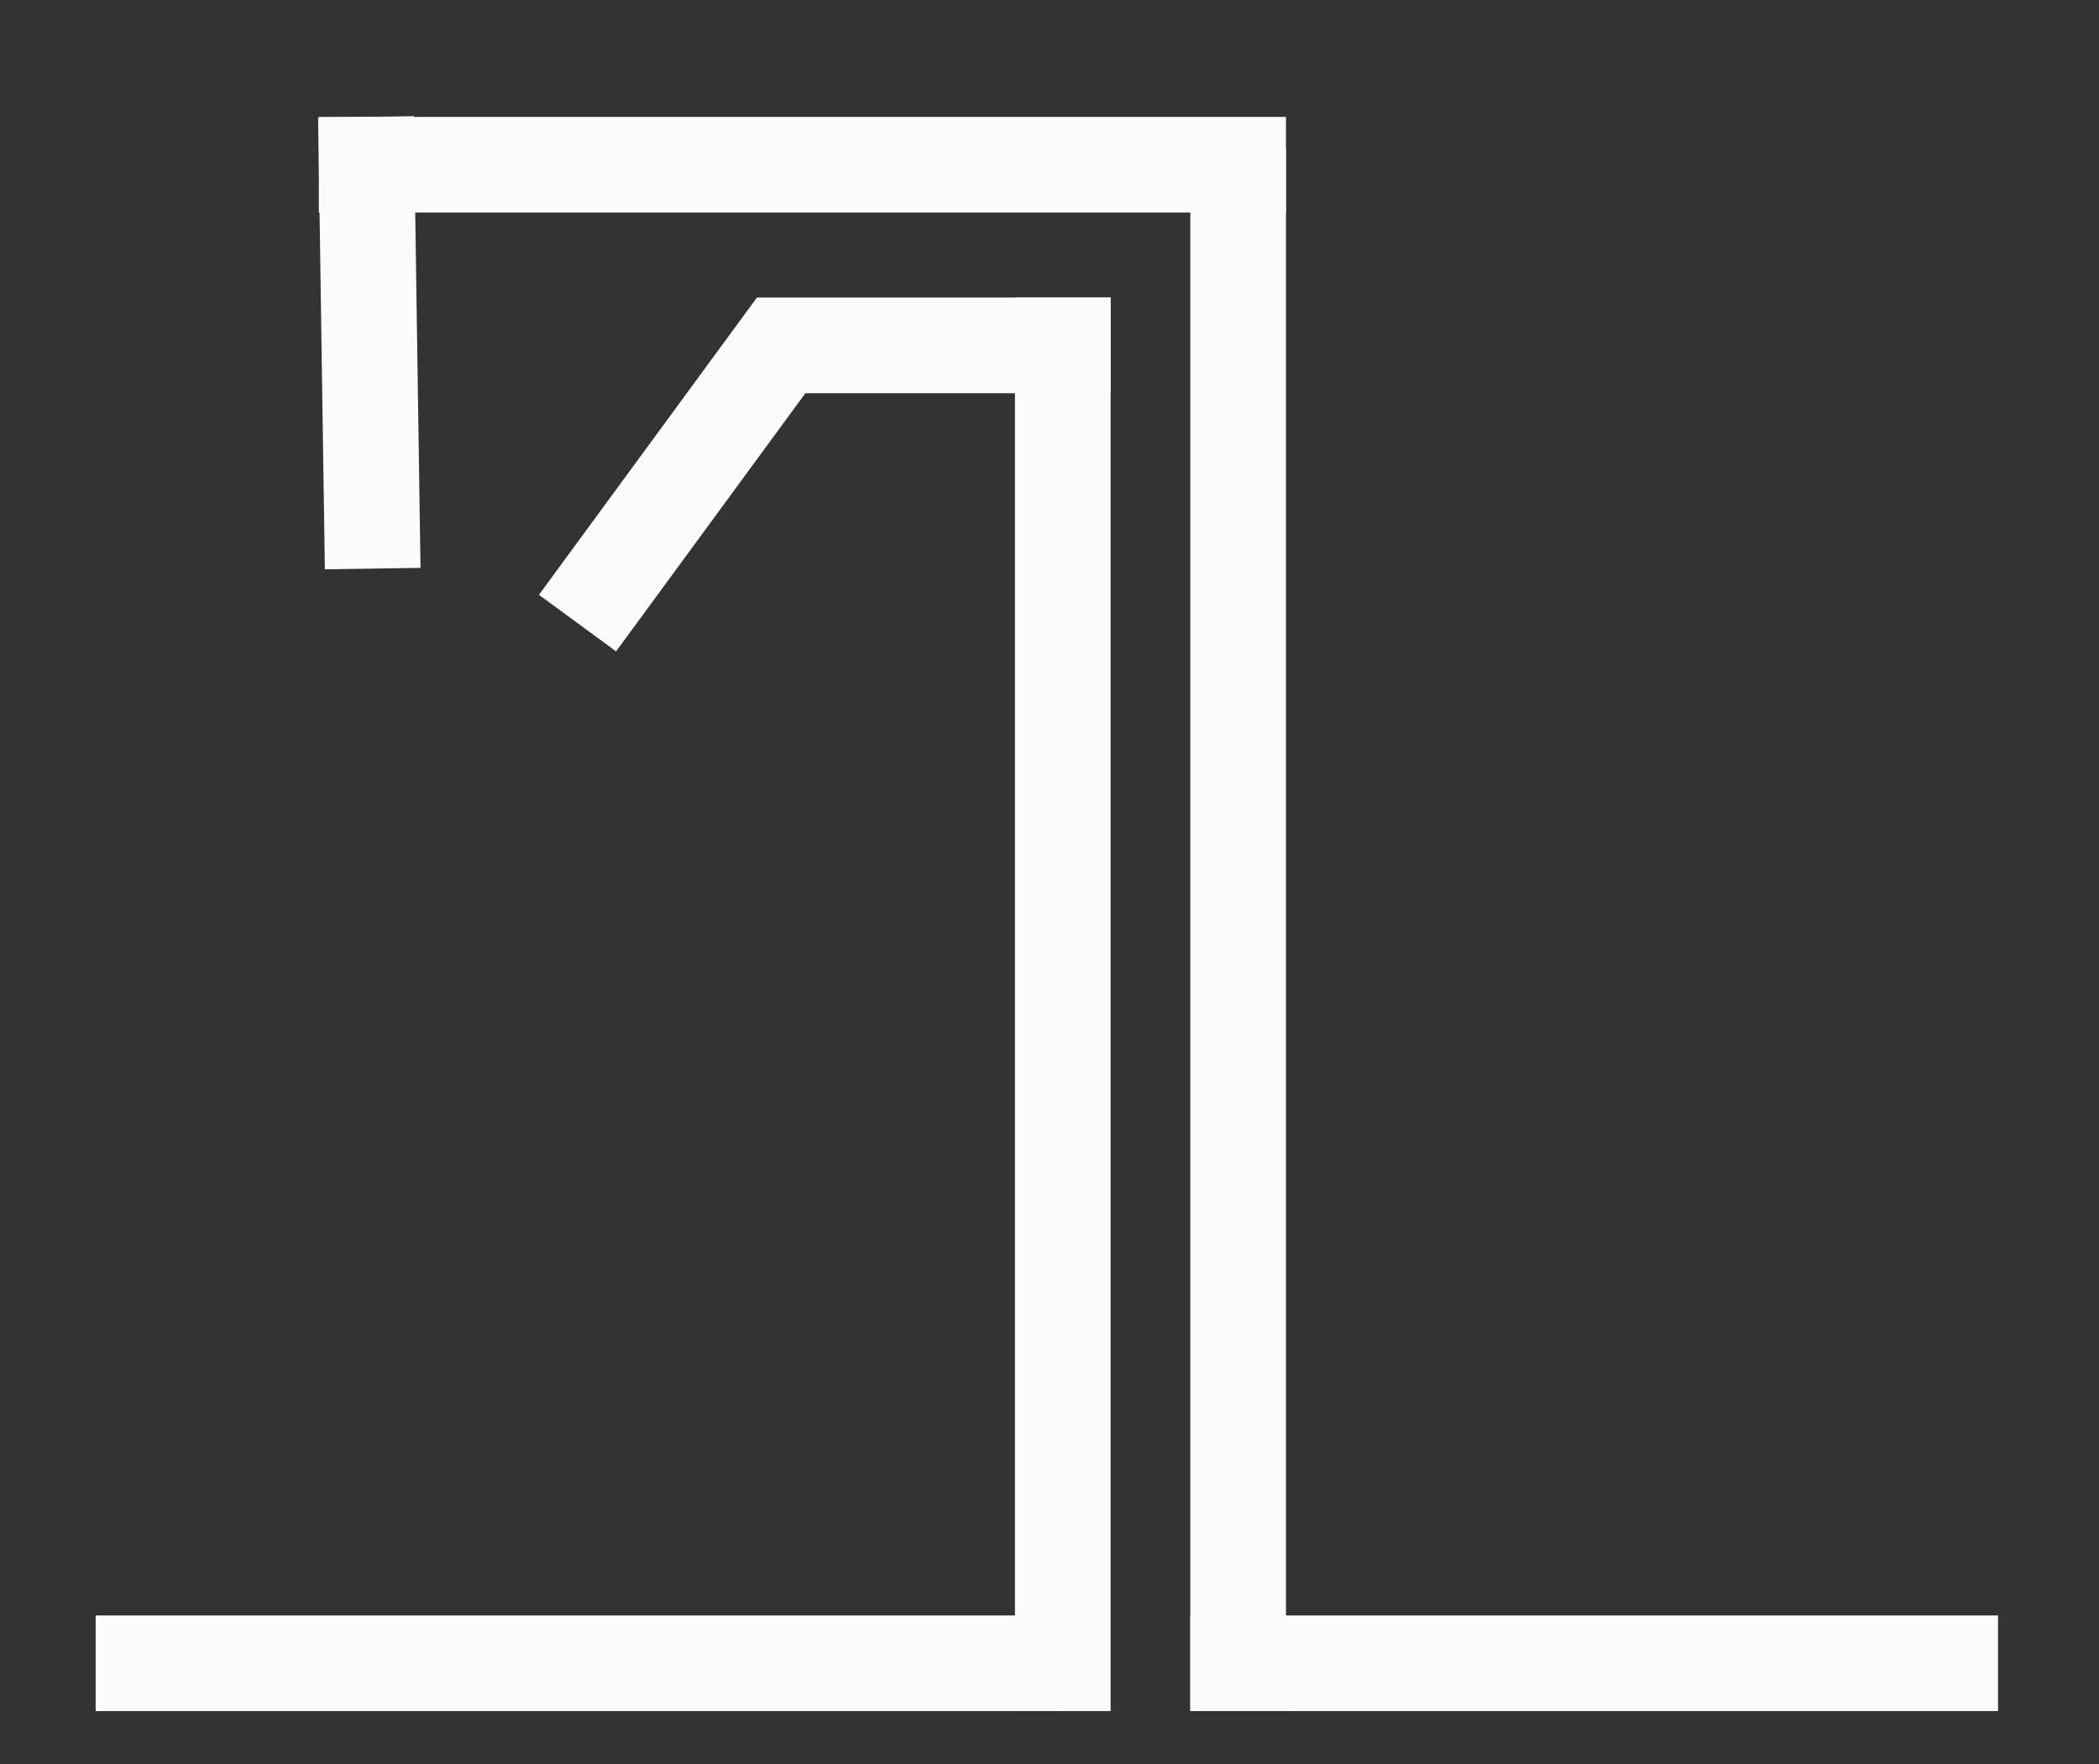
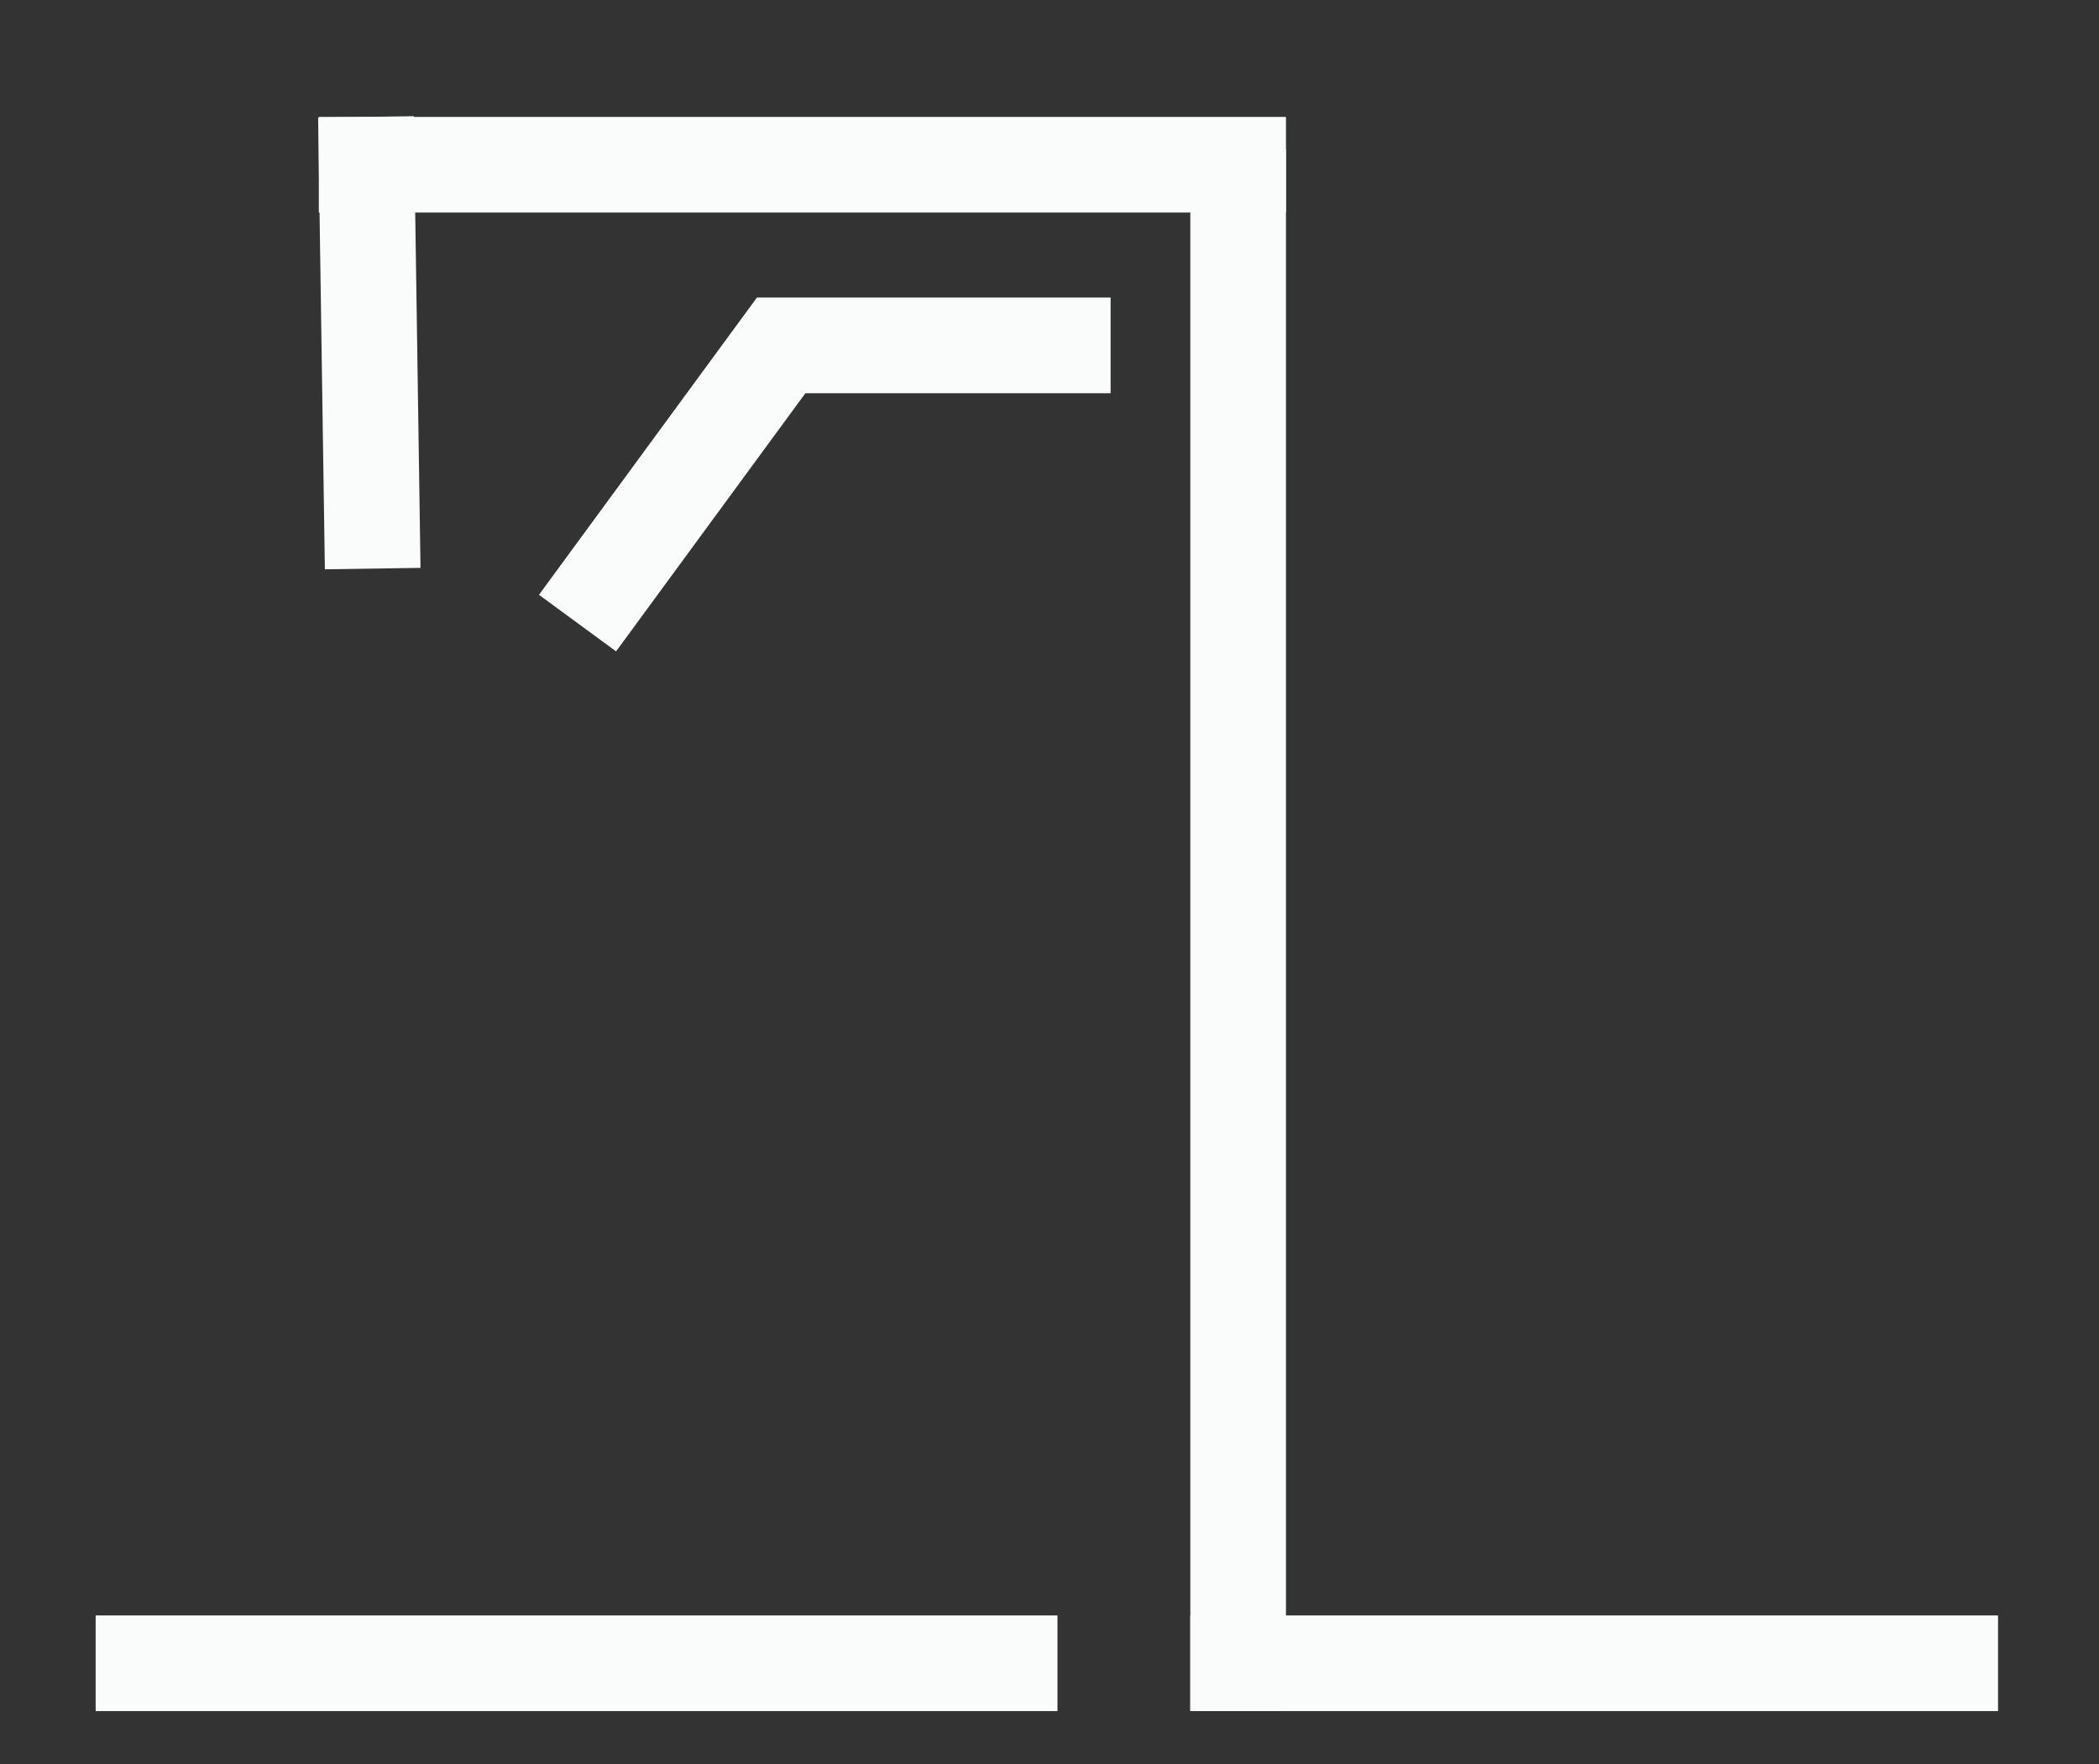
<svg xmlns="http://www.w3.org/2000/svg" id="Layer_1" x="0px" y="0px" viewBox="0 0 39.5 33.2" style="enable-background:new 0 0 39.5 33.2;" xml:space="preserve">
  <rect x="0" y="0" width="39.5" height="33.2" fill="#333333" stroke="none" />
  <style type="text/css"> .st0{fill:none;stroke:#FAFBFB;stroke-width:1.8;stroke-linecap:square;stroke-miterlimit:10;} </style>
  <title>Asset 3</title>
  <g>
    <g id="Layer_1-2">
      <line class="st0" x1="19" y1="31.3" x2="19" y2="31.3" />
-       <line class="st0" x1="20" y1="31.3" x2="20" y2="6.5" />
      <line class="st0" x1="6.9" y1="3.1" x2="23.3" y2="3.1" />
      <line class="st0" x1="23.3" y1="3.7" x2="23.3" y2="31.3" />
      <line class="st0" x1="2.7" y1="31.3" x2="19" y2="31.3" />
      <polyline class="st0" points="11.4,11 14.7,6.5 20,6.5 " />
      <line class="st0" x1="23.3" y1="31.3" x2="36.7" y2="31.3" />
      <line class="st0" x1="6.9" y1="3.1" x2="7" y2="9.8" />
    </g>
  </g>
</svg>